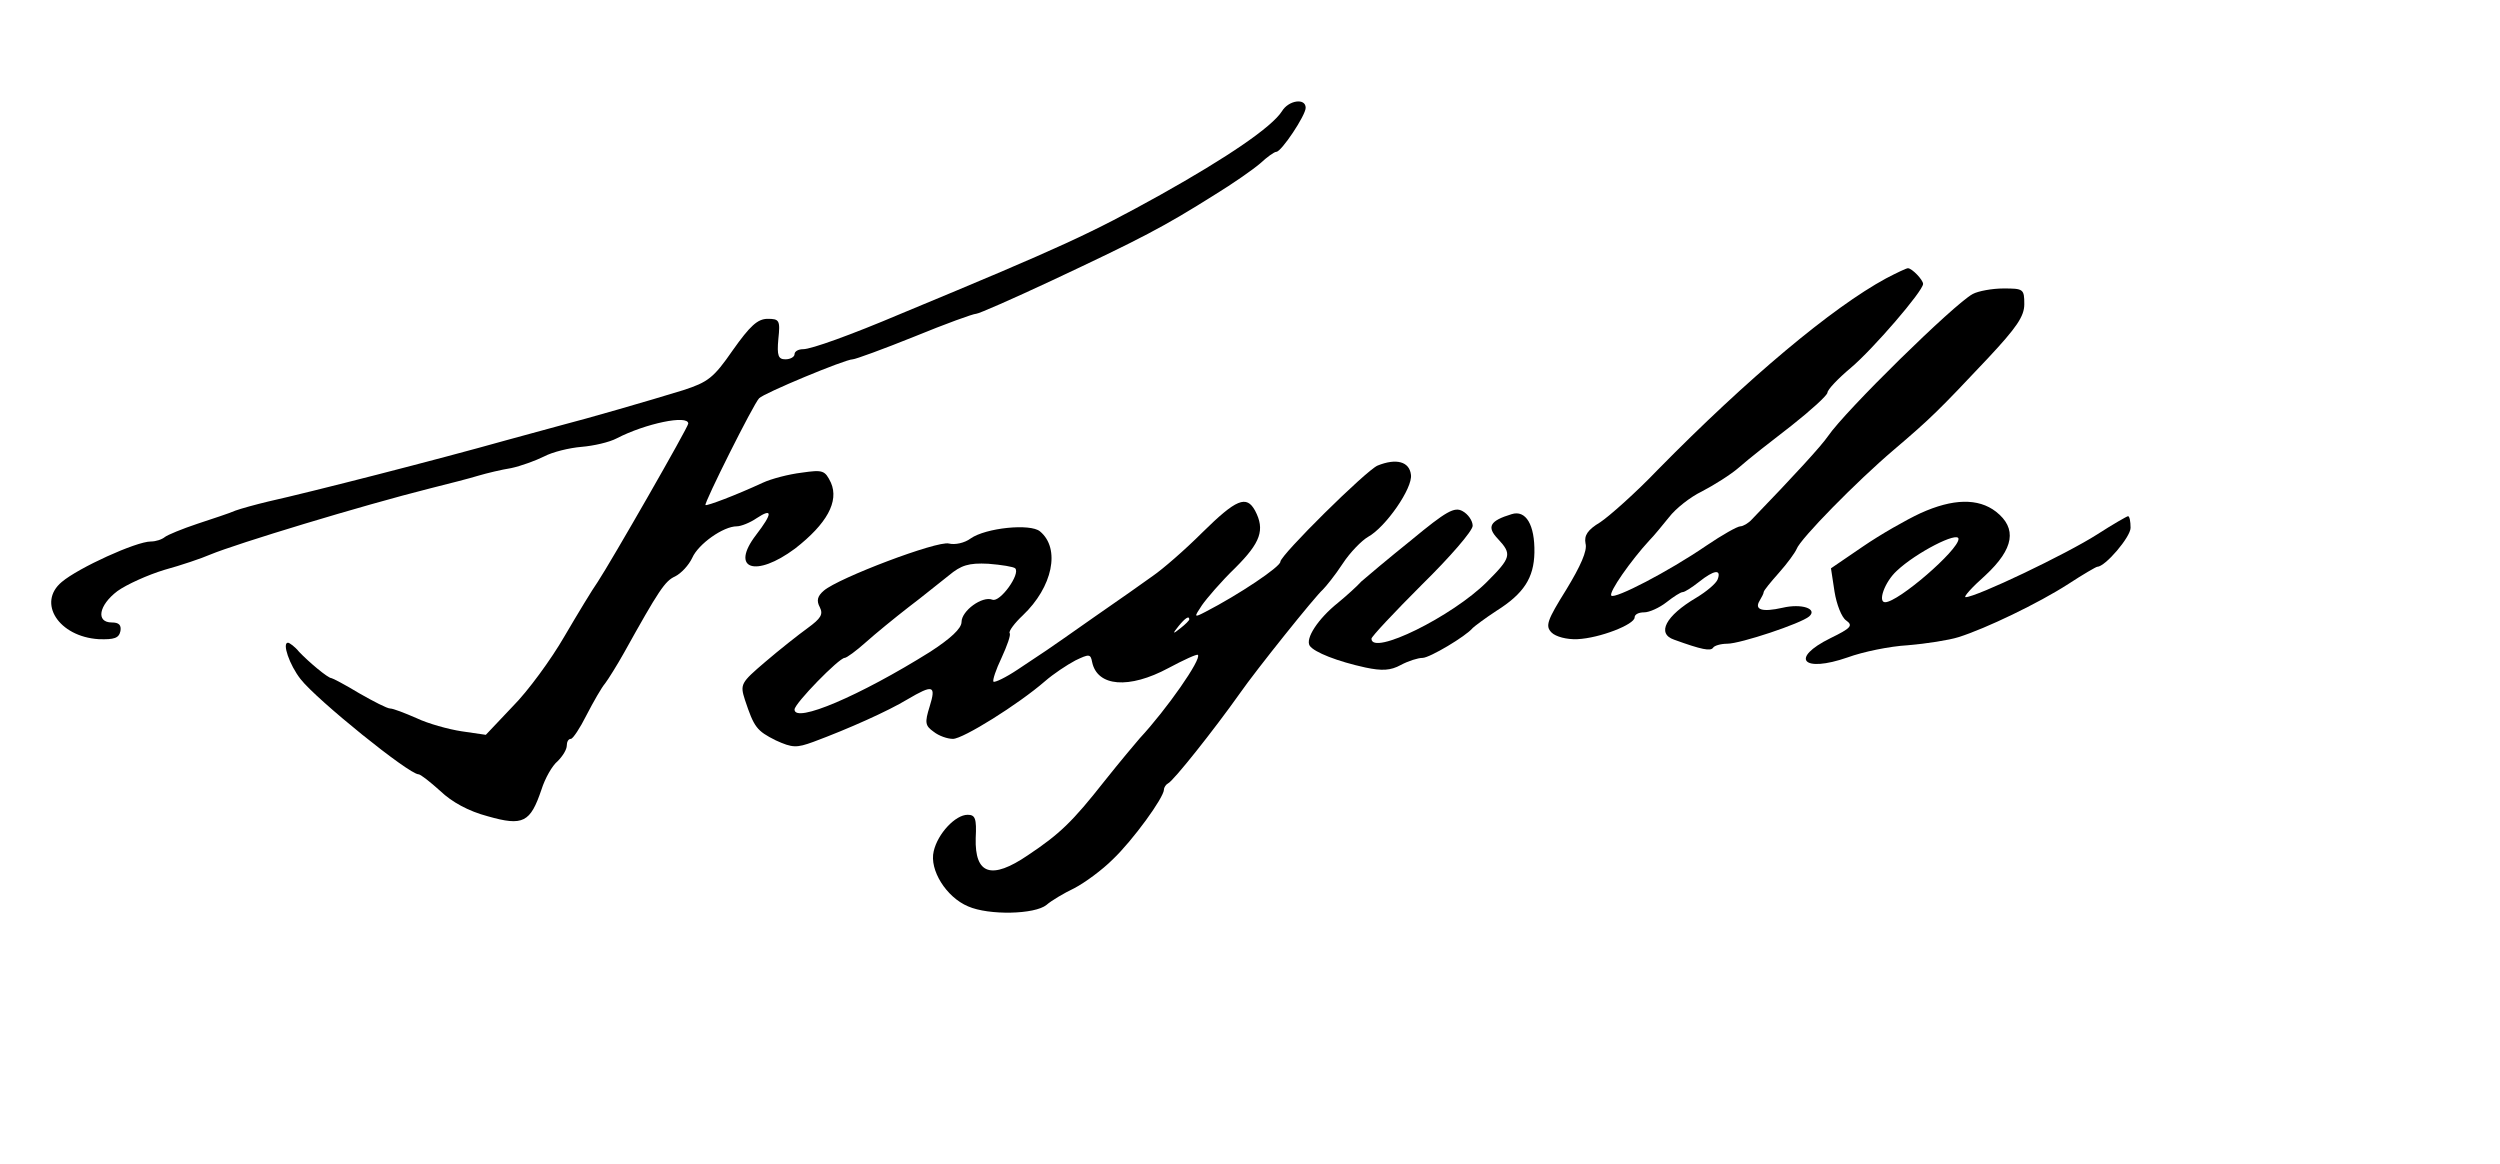
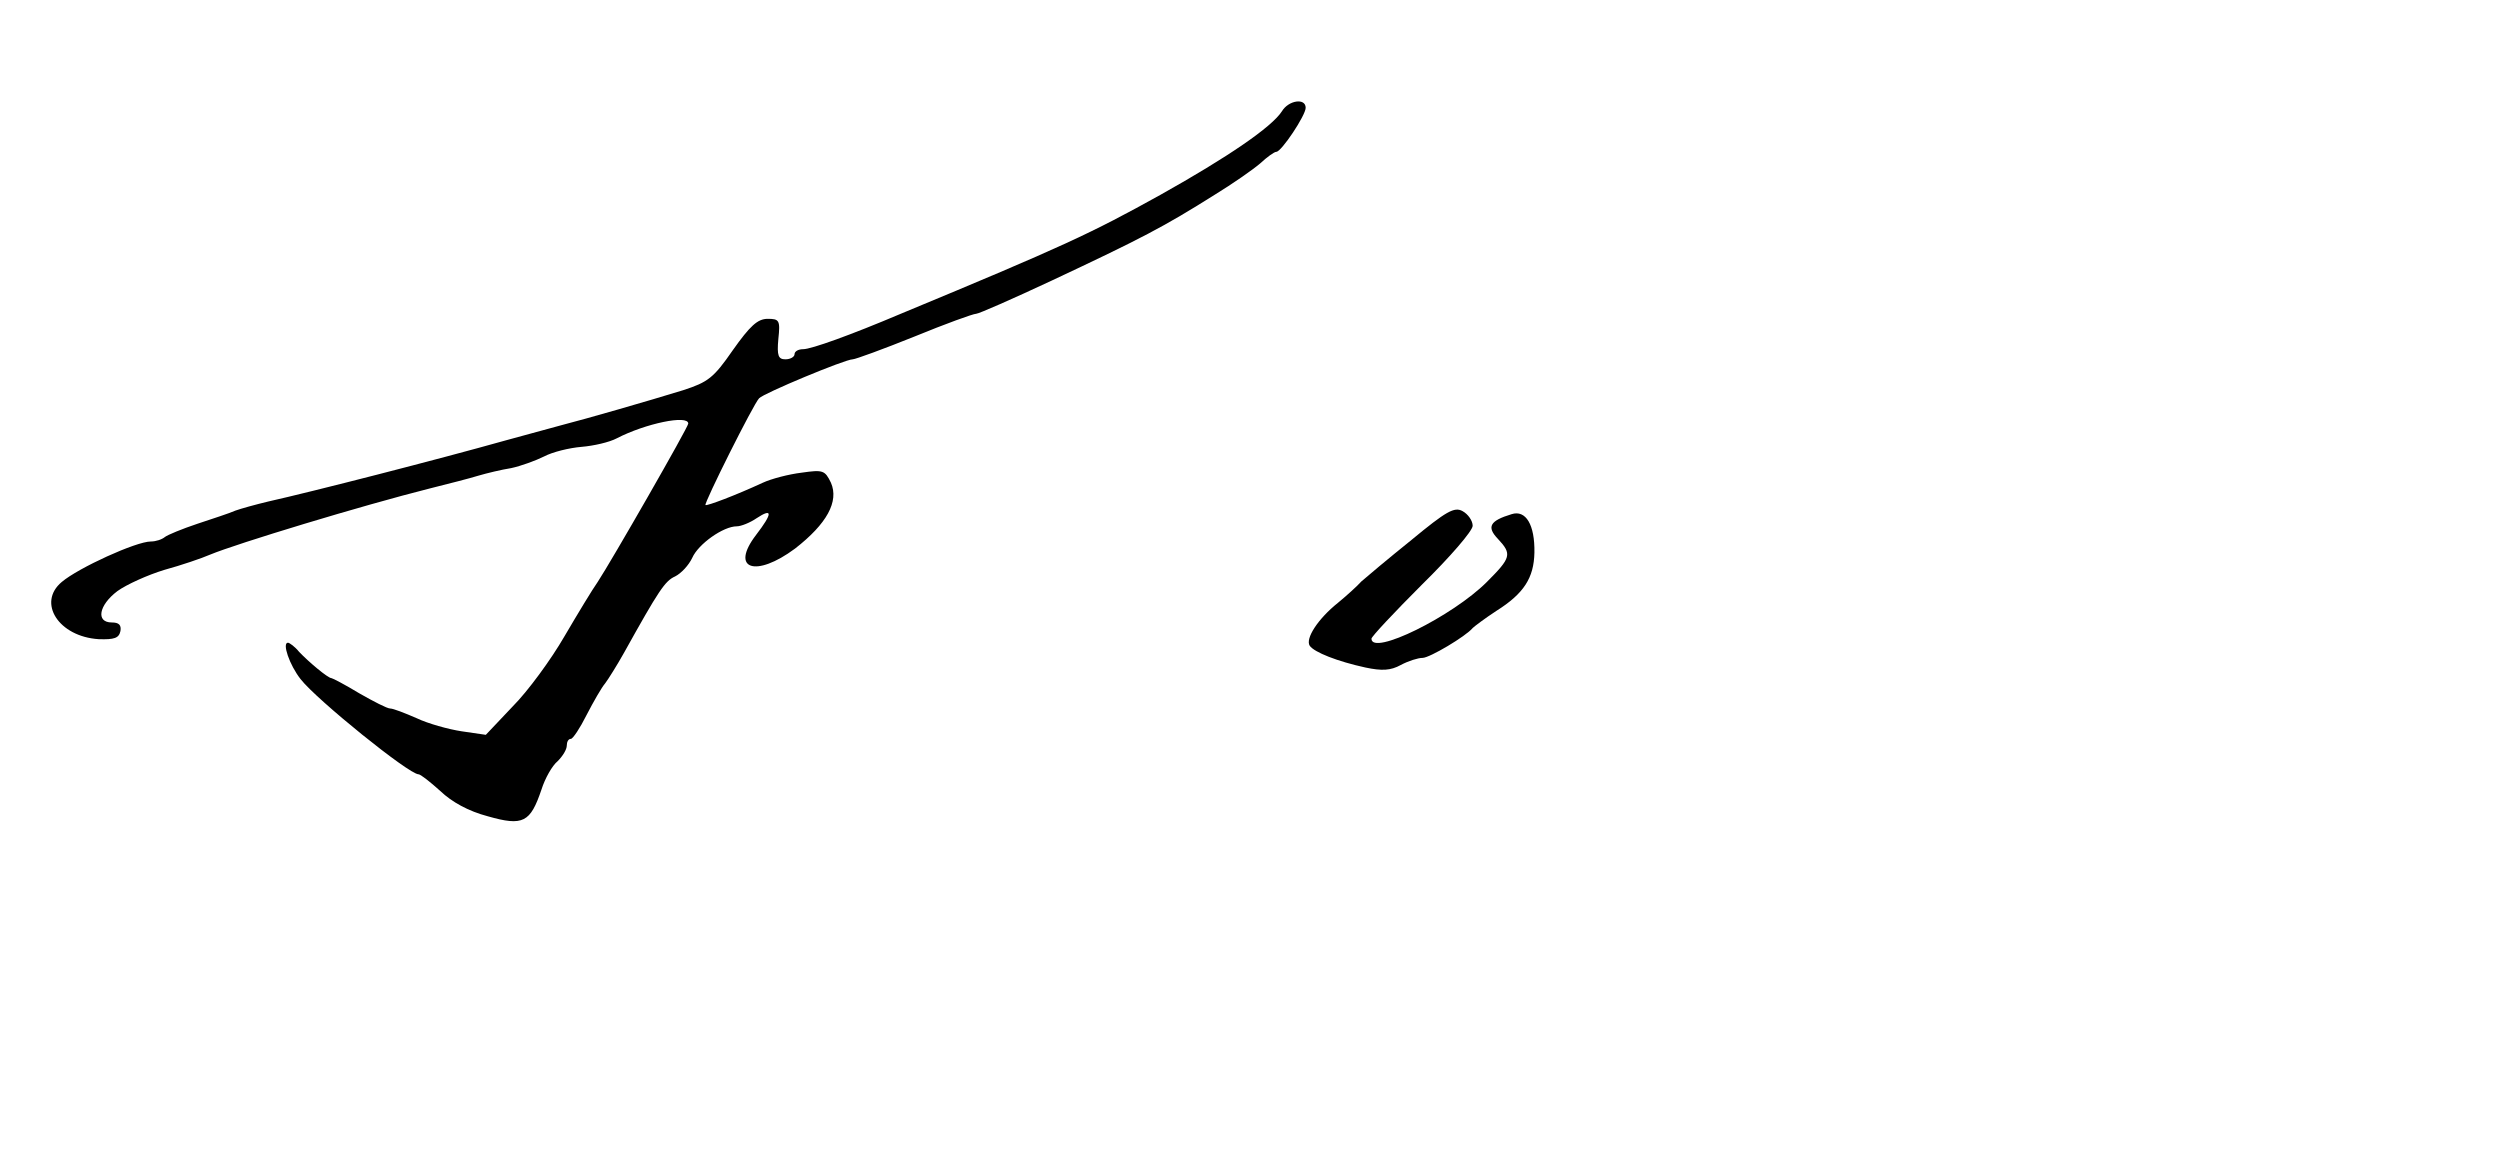
<svg xmlns="http://www.w3.org/2000/svg" version="1.0" width="494pt" height="230pt" viewBox="0 0 494 230" preserveAspectRatio="xMidYMid meet">
  <g transform="translate(0,230) scale(0.1,-0.1)" fill="#000000" stroke="none">
    <path d="M2533 2080 c-20 -31 -106 -90 -240 -165 -137 -76 -190 -101 -513 -235 -99 -42 -177 -70 -193 -70 -9 0 -17 -4 -17 -10 0 -5 -8 -10 -18 -10 -14 0 -17 7 -14 40 4 37 2 40 -21 40 -20 0 -35 -14 -69 -62 -38 -55 -49 -63 -98 -79 -68 -21 -193 -57 -240 -69 -19 -5 -69 -19 -110 -30 -135 -38 -385 -102 -470 -121 -25 -6 -54 -14 -65 -18 -11 -5 -45 -16 -75 -26 -30 -10 -59 -22 -64 -26 -6 -5 -18 -9 -28 -9 -29 0 -143 -52 -176 -80 -49 -41 -6 -108 73 -113 31 -1 40 2 43 16 2 12 -3 17 -17 17 -32 0 -26 34 11 62 18 13 60 32 93 42 33 9 74 23 90 30 53 22 300 97 435 131 36 9 79 20 95 25 17 5 46 12 65 15 19 4 49 15 65 23 17 9 50 17 74 19 24 2 55 9 70 17 56 29 141 47 141 29 0 -7 -152 -272 -179 -313 -10 -14 -39 -62 -66 -108 -26 -45 -72 -108 -102 -138 l-53 -56 -48 7 c-26 4 -66 15 -89 26 -23 10 -46 19 -52 19 -6 0 -33 14 -61 30 -28 17 -53 30 -55 30 -7 0 -45 32 -64 52 -8 10 -19 18 -22 18 -12 0 3 -44 25 -72 32 -41 214 -188 233 -188 4 0 23 -15 43 -33 23 -22 56 -40 94 -50 70 -20 84 -12 106 53 7 22 21 47 32 56 10 10 18 23 18 31 0 7 3 13 8 13 4 0 18 21 31 47 14 27 30 55 37 63 6 8 23 35 37 60 69 124 81 142 101 151 12 6 27 22 34 37 12 27 61 62 88 62 8 0 26 7 39 16 32 21 32 10 -1 -33 -52 -68 -1 -85 77 -27 63 49 87 93 71 130 -12 25 -16 26 -58 20 -25 -3 -60 -12 -77 -20 -54 -25 -110 -46 -113 -44 -3 4 95 200 106 211 9 10 170 77 185 77 5 0 60 20 122 45 61 25 116 45 122 45 5 0 71 29 148 65 179 84 223 107 323 170 36 22 76 50 90 62 14 13 28 23 32 23 10 0 58 72 58 87 0 20 -34 15 -47 -7z" />
-     <path d="M3727 1750 c-107 -58 -274 -198 -451 -378 -44 -46 -96 -92 -114 -104 -25 -15 -32 -26 -29 -42 4 -14 -10 -45 -38 -91 -38 -61 -42 -72 -29 -85 8 -8 30 -14 51 -13 44 2 113 29 113 43 0 6 8 10 19 10 10 0 30 9 44 20 14 11 28 20 32 20 4 0 18 9 32 20 30 24 45 26 37 5 -3 -8 -22 -24 -42 -36 -61 -36 -79 -71 -44 -83 55 -20 72 -23 77 -16 2 4 15 8 28 8 26 0 146 40 162 54 17 15 -15 26 -53 17 -40 -9 -56 -4 -45 14 4 7 8 14 8 17 0 3 14 20 30 38 17 19 32 40 35 47 7 20 119 134 192 196 74 63 89 78 186 181 57 61 72 83 72 107 0 30 -2 31 -41 31 -22 0 -50 -5 -61 -11 -37 -20 -252 -231 -286 -281 -13 -19 -66 -77 -150 -164 -7 -8 -18 -14 -23 -14 -6 0 -36 -17 -67 -38 -76 -52 -181 -106 -188 -99 -6 6 39 70 75 109 9 9 26 30 39 46 13 17 42 40 65 51 23 12 57 33 74 48 18 16 64 52 103 82 38 30 70 59 71 65 0 6 21 28 46 49 44 37 143 152 143 166 0 8 -22 31 -30 31 -3 0 -22 -9 -43 -20z" />
-     <path d="M2722 1380 c-23 -10 -192 -177 -192 -190 0 -10 -82 -65 -148 -99 -23 -12 -23 -11 -7 13 9 13 38 47 66 74 50 50 59 75 39 113 -17 31 -37 23 -104 -43 -35 -35 -79 -73 -98 -86 -18 -13 -69 -49 -114 -80 -44 -31 -87 -61 -96 -67 -8 -5 -34 -23 -57 -38 -24 -16 -45 -26 -48 -24 -2 3 5 24 16 47 11 24 19 46 16 49 -2 4 10 20 26 35 59 56 75 132 34 166 -19 16 -107 7 -137 -14 -12 -9 -31 -13 -43 -10 -23 6 -218 -68 -247 -93 -13 -11 -15 -20 -8 -33 7 -14 2 -22 -24 -41 -18 -13 -56 -43 -84 -67 -48 -41 -50 -44 -40 -75 18 -54 23 -61 61 -80 33 -15 41 -15 74 -3 70 26 148 61 186 84 51 30 57 28 44 -14 -10 -32 -9 -38 8 -50 10 -8 27 -14 38 -14 20 0 129 68 182 114 16 14 43 32 60 41 27 13 30 13 33 -3 10 -49 73 -54 151 -12 30 16 56 28 58 26 8 -8 -62 -108 -115 -165 -7 -8 -39 -46 -70 -85 -63 -80 -88 -104 -151 -146 -72 -49 -105 -38 -103 34 2 39 -1 46 -16 46 -24 0 -59 -37 -67 -72 -9 -37 25 -91 68 -109 41 -18 132 -16 155 3 9 8 34 23 55 33 21 11 55 36 76 57 39 37 101 122 101 138 0 4 4 10 8 12 10 4 91 106 142 178 32 46 149 192 164 205 6 6 24 28 39 51 15 23 38 46 50 53 35 19 89 97 85 123 -3 26 -29 33 -66 18z m-716 -203 c11 -11 -30 -68 -45 -62 -20 8 -61 -22 -61 -44 0 -13 -22 -33 -62 -59 -139 -87 -268 -142 -268 -114 0 12 88 102 99 102 4 0 23 14 42 31 19 17 57 48 84 69 28 21 63 50 80 63 24 20 39 25 78 23 26 -2 50 -6 53 -9z m344 -101 c0 -2 -8 -10 -17 -17 -16 -13 -17 -12 -4 4 13 16 21 21 21 13z" />
-     <path d="M3795 1286 c-28 -13 -79 -42 -114 -66 l-63 -43 7 -46 c4 -25 14 -51 23 -57 14 -10 10 -15 -31 -35 -81 -40 -55 -69 34 -38 30 11 83 22 119 24 36 3 81 10 100 16 54 17 158 67 217 105 29 19 55 34 57 34 16 0 66 59 66 77 0 13 -2 23 -5 23 -2 0 -30 -16 -61 -36 -61 -39 -239 -124 -260 -124 -5 0 13 20 39 43 57 53 63 93 21 126 -35 27 -85 26 -149 -3z m75 -51 c0 -22 -119 -125 -145 -125 -15 0 -1 40 23 62 38 36 122 79 122 63z" />
    <path d="M2789 1233 c-46 -37 -90 -74 -99 -82 -8 -9 -29 -28 -46 -42 -40 -32 -65 -71 -56 -85 9 -13 55 -31 110 -43 33 -7 50 -6 70 5 15 8 34 14 43 14 14 0 86 43 99 59 3 3 24 19 47 34 54 34 74 65 75 115 1 55 -17 85 -45 76 -43 -13 -50 -25 -27 -49 28 -30 26 -37 -22 -85 -68 -68 -228 -147 -228 -112 0 4 45 52 100 107 55 54 100 106 100 116 0 10 -9 23 -20 29 -16 9 -32 0 -101 -57z" />
  </g>
</svg>